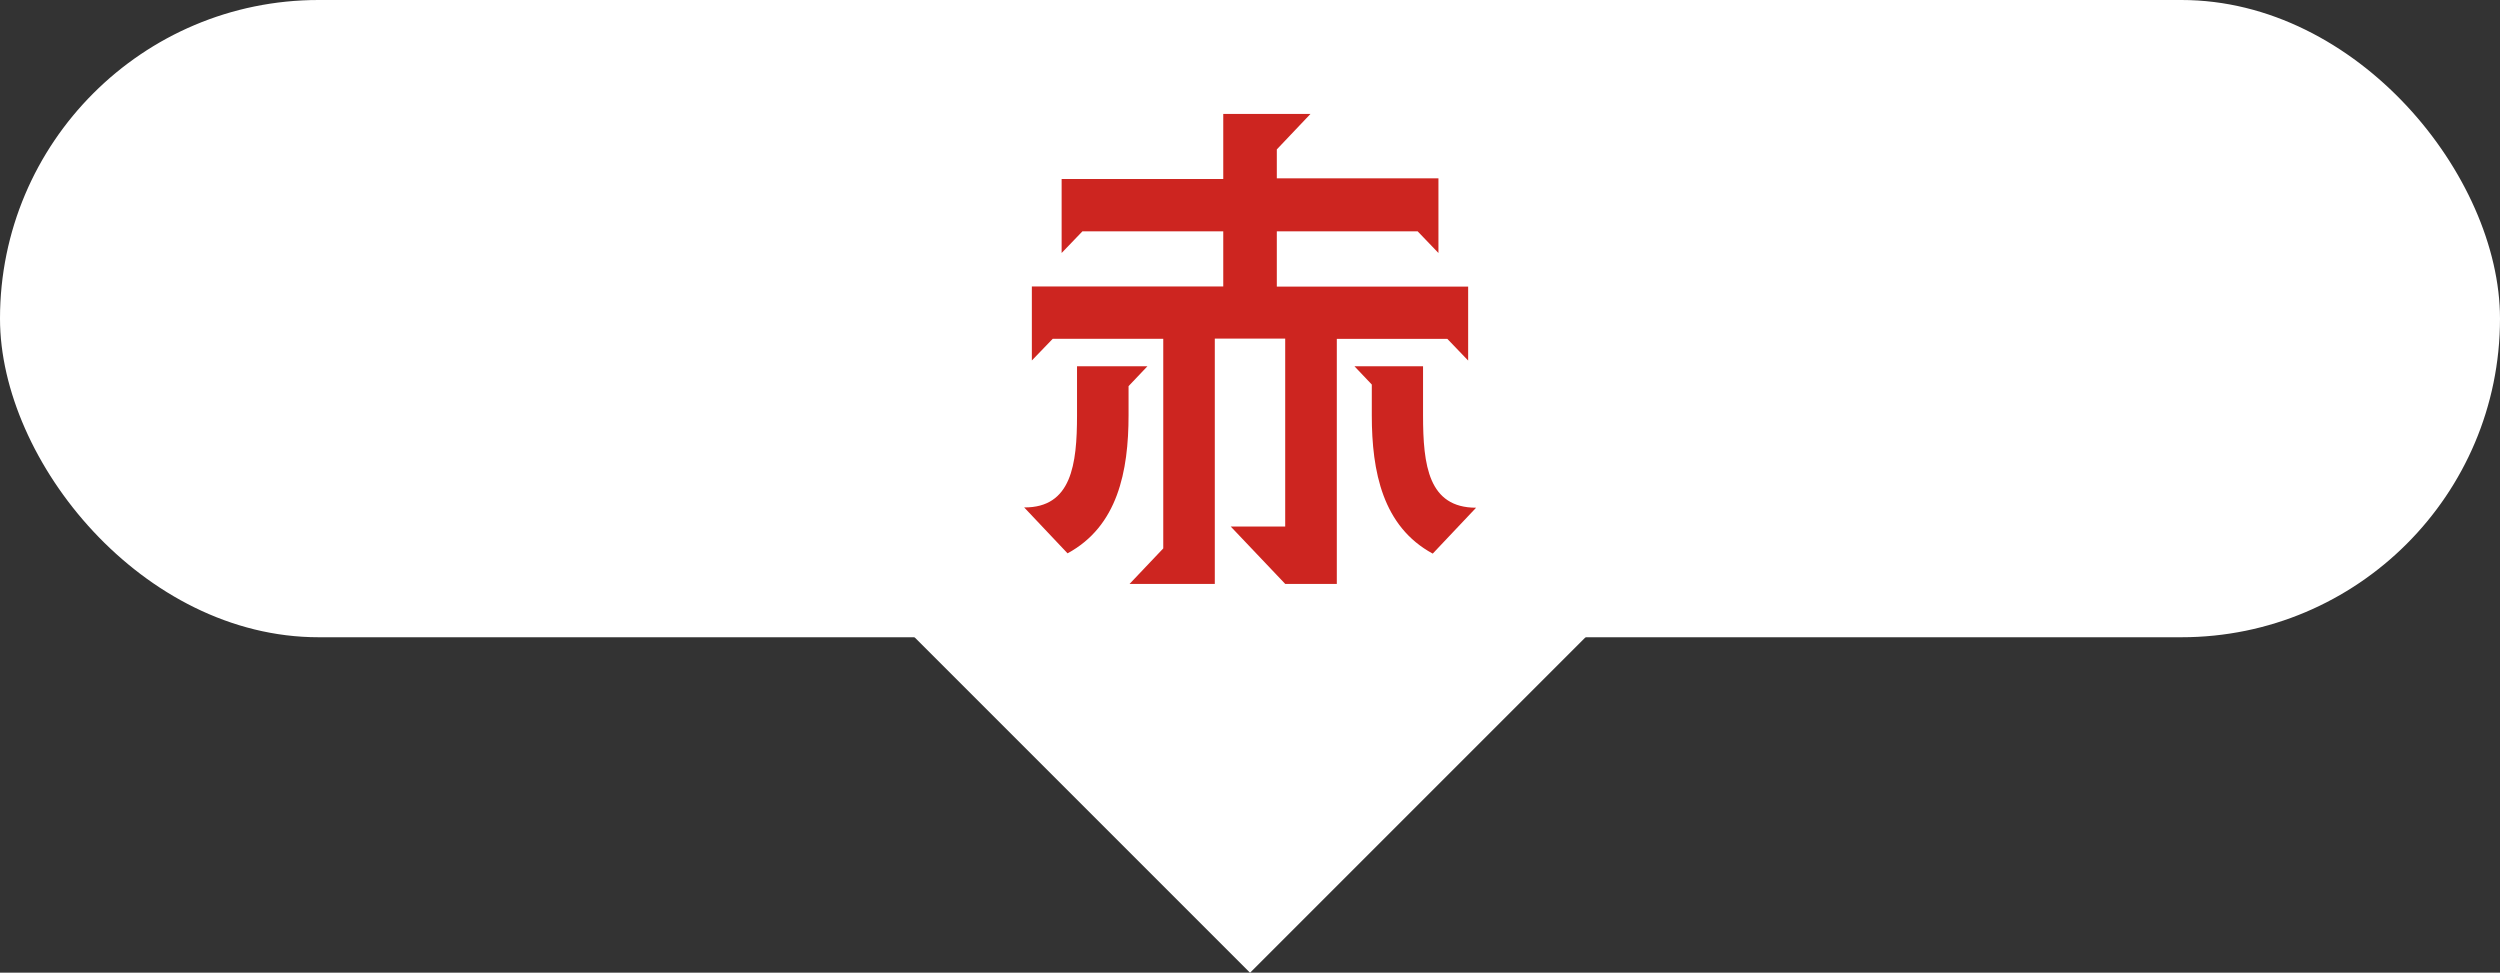
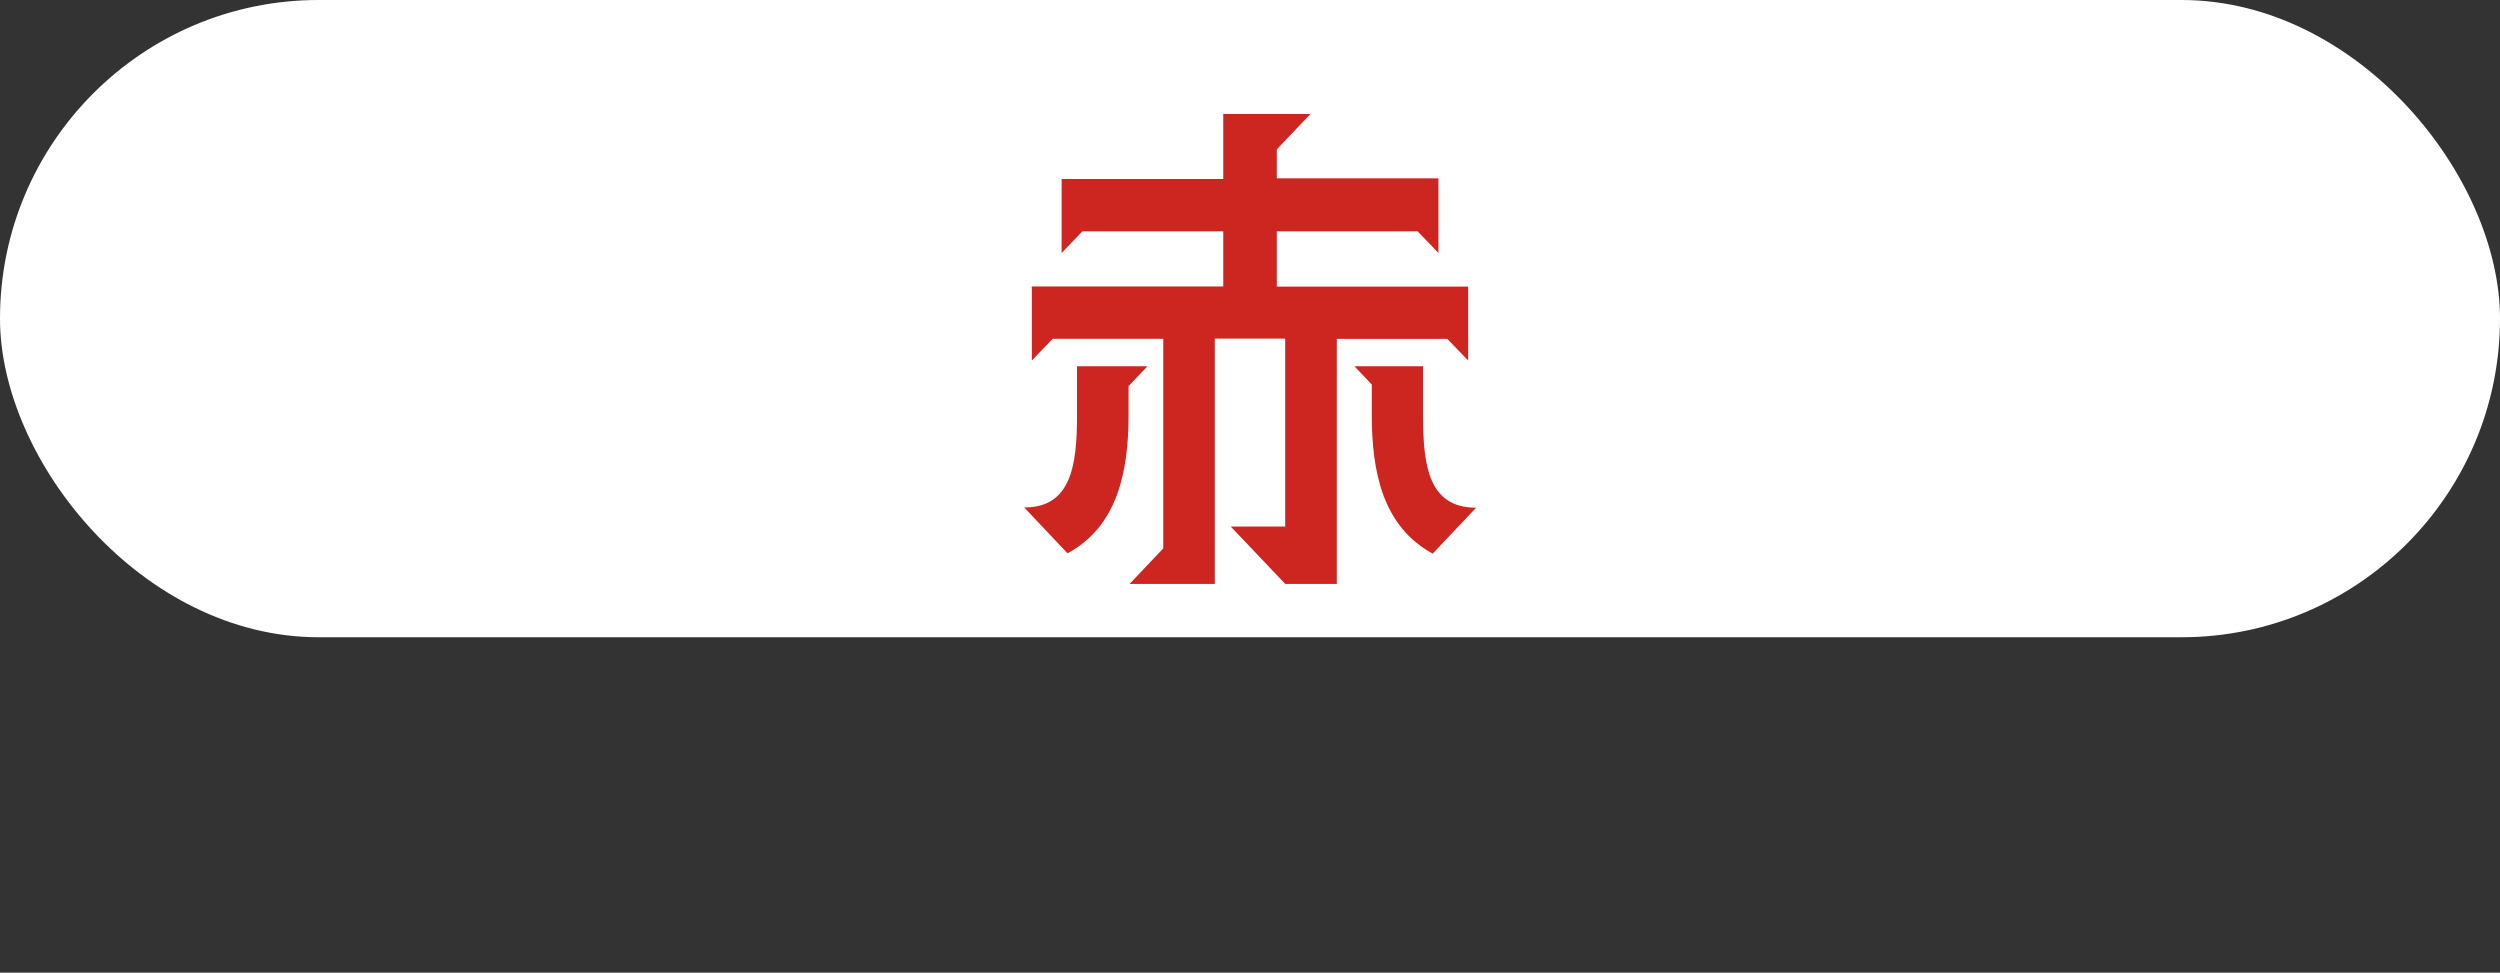
<svg xmlns="http://www.w3.org/2000/svg" viewBox="0 0 345.86 134.56">
  <rect x="0" y="0" width="345.86" height="134.56" fill="#333333" stroke="none" />
  <defs>
    <style>.cls-1{fill:#fff;}.cls-2{fill:#cd2520;}</style>
  </defs>
  <g id="レイヤー_2" data-name="レイヤー 2">
    <g id="テキスト">
-       <rect class="cls-1" x="135.92" y="45.22" width="74.02" height="74.02" transform="translate(-7.49 146.37) rotate(-45)" />
      <rect class="cls-1" width="345.86" height="88.16" rx="44.08" />
      <path class="cls-2" d="M149,57.46V50.67h9.74l-2.61,2.75v4c0,7.8-1.51,15.38-8.44,19.13l-6-6.35C148.24,70.24,149,64.25,149,57.46Zm11.93,18.41v-29H145.64l-2.89,3V39.63h26.48V32H149.75l-2.88,3V24.76h22.36v-9H181.3l-4.66,4.91v4H199V35l-2.88-3H176.64v7.65h26.47V49.88l-2.88-3H184.94V80.78H177.8l-7.54-7.94h7.54v-26h-9.74V80.78H156.27Zm35.94-25.2v6.79c0,6.93.75,12.78,7.34,12.78l-6,6.35c-6.92-3.75-8.43-11.33-8.43-19.13V53.2l-2.4-2.53Z" />
    </g>
  </g>
</svg>